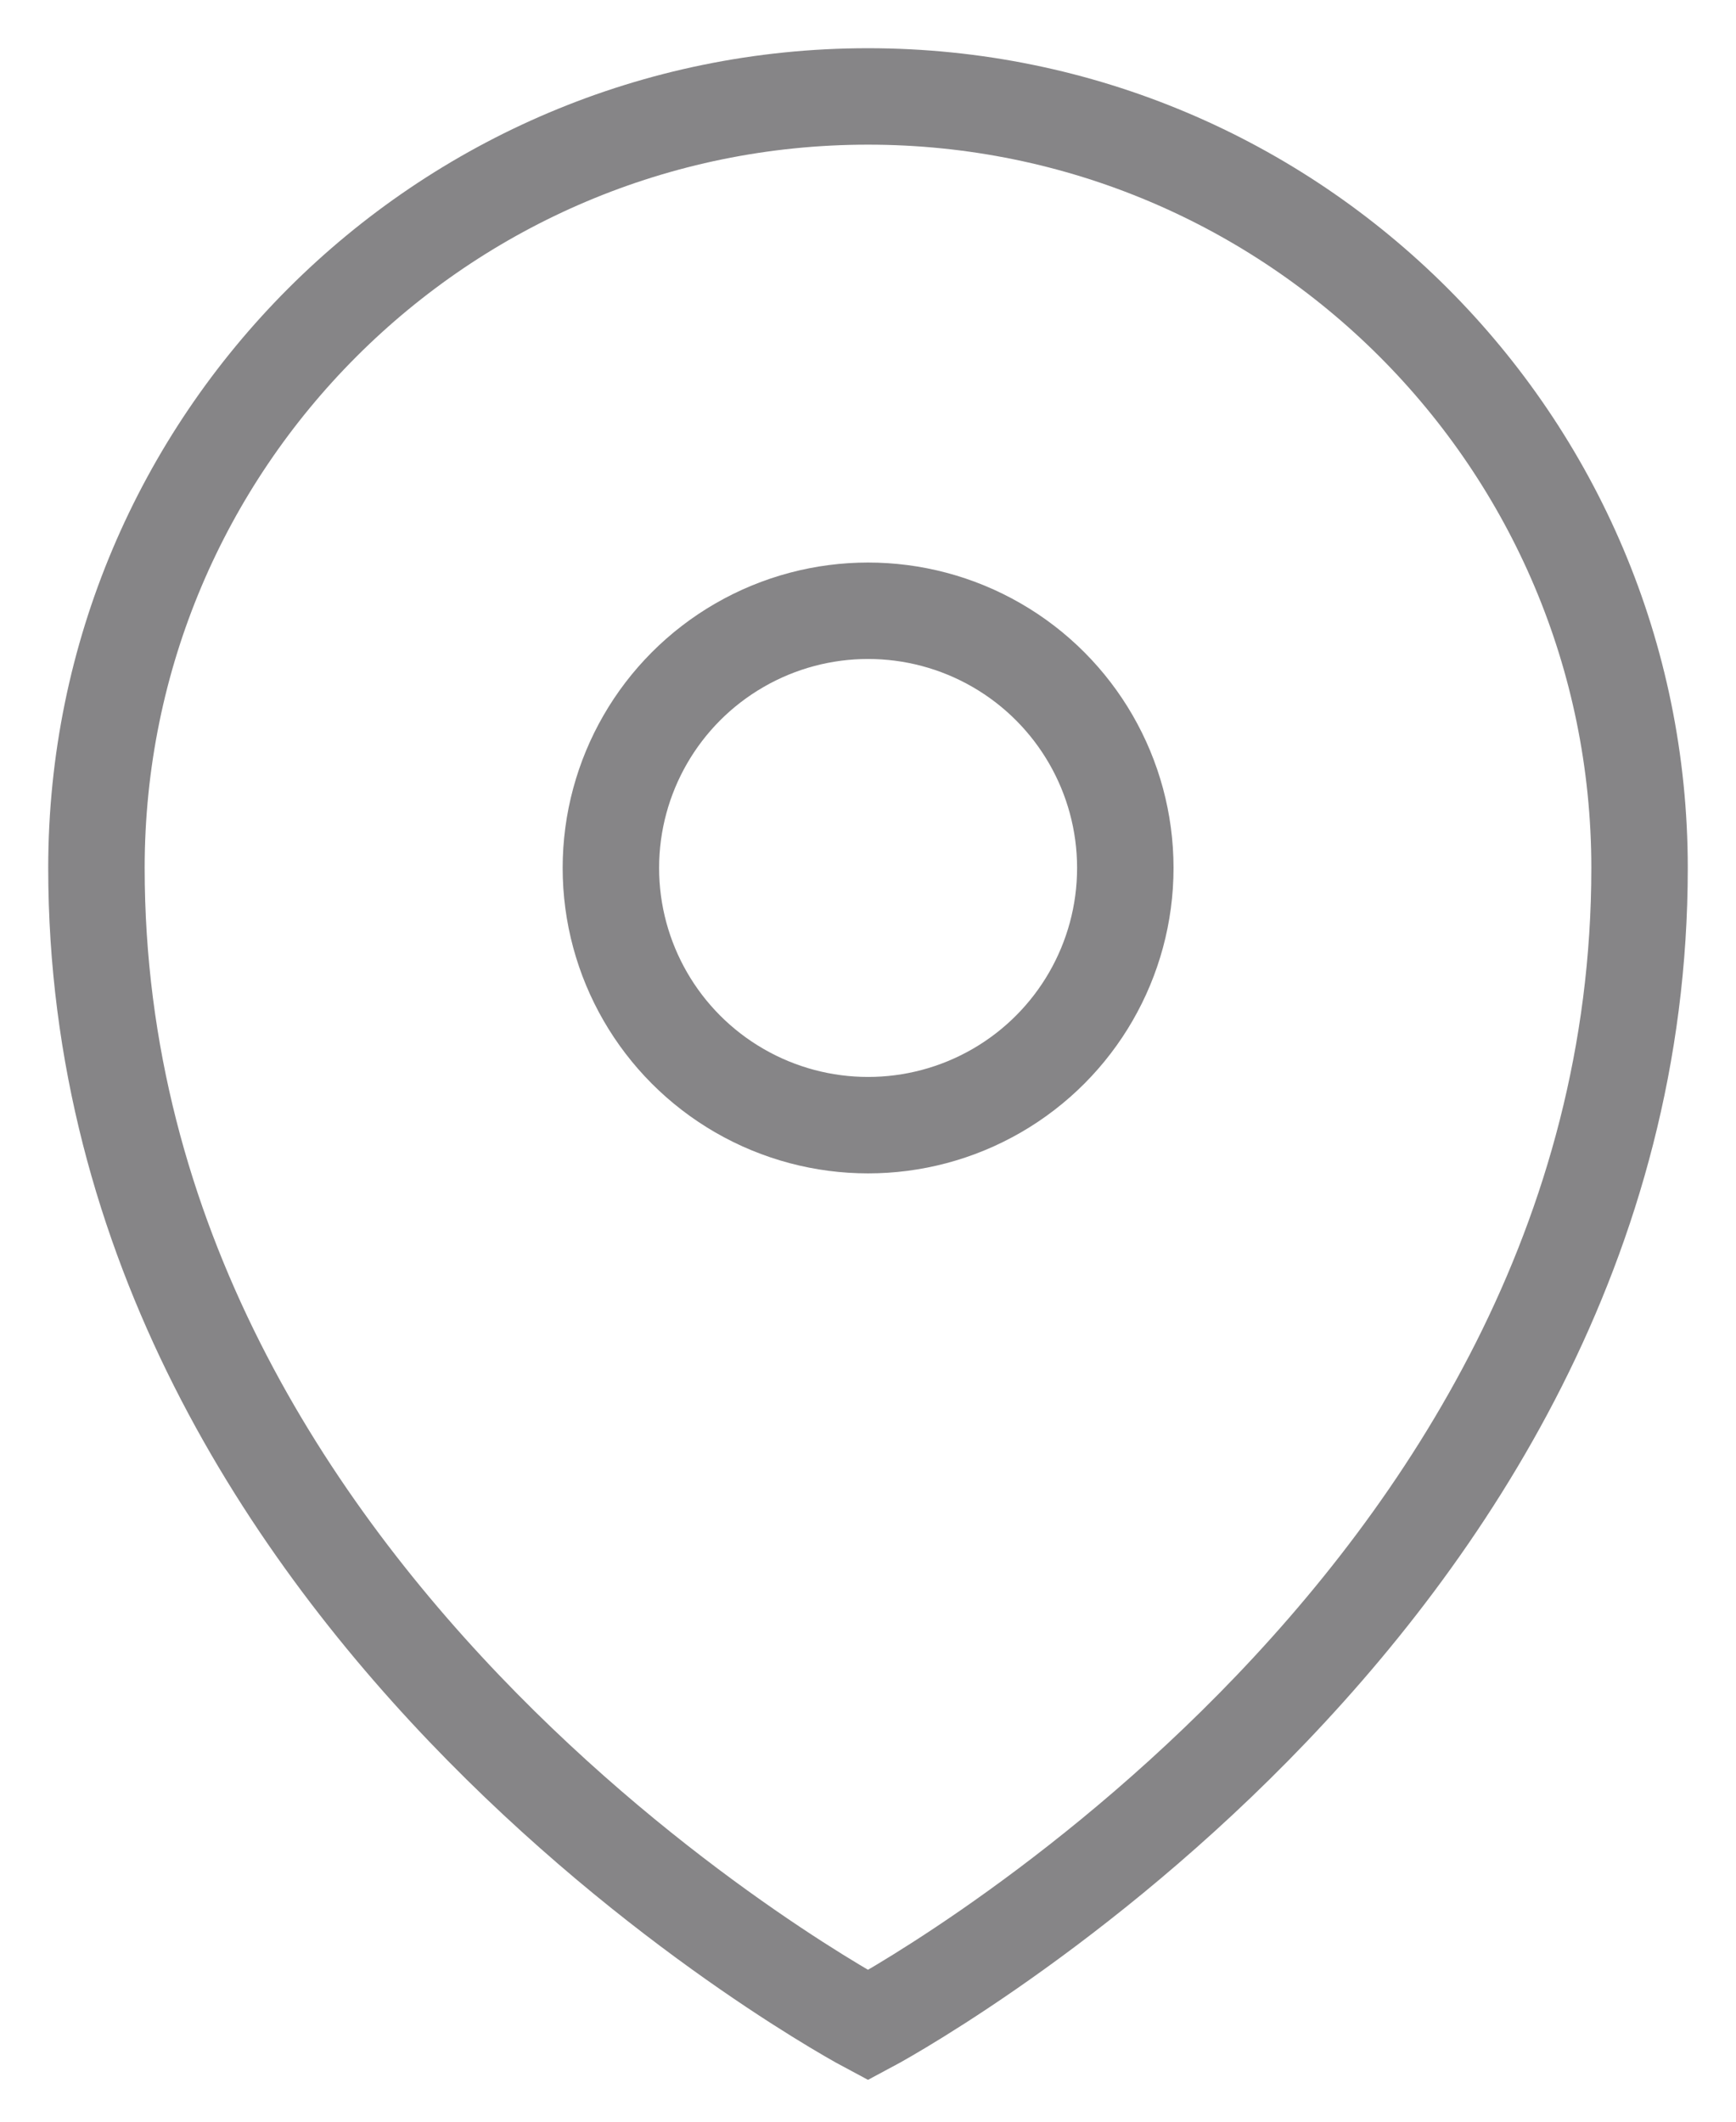
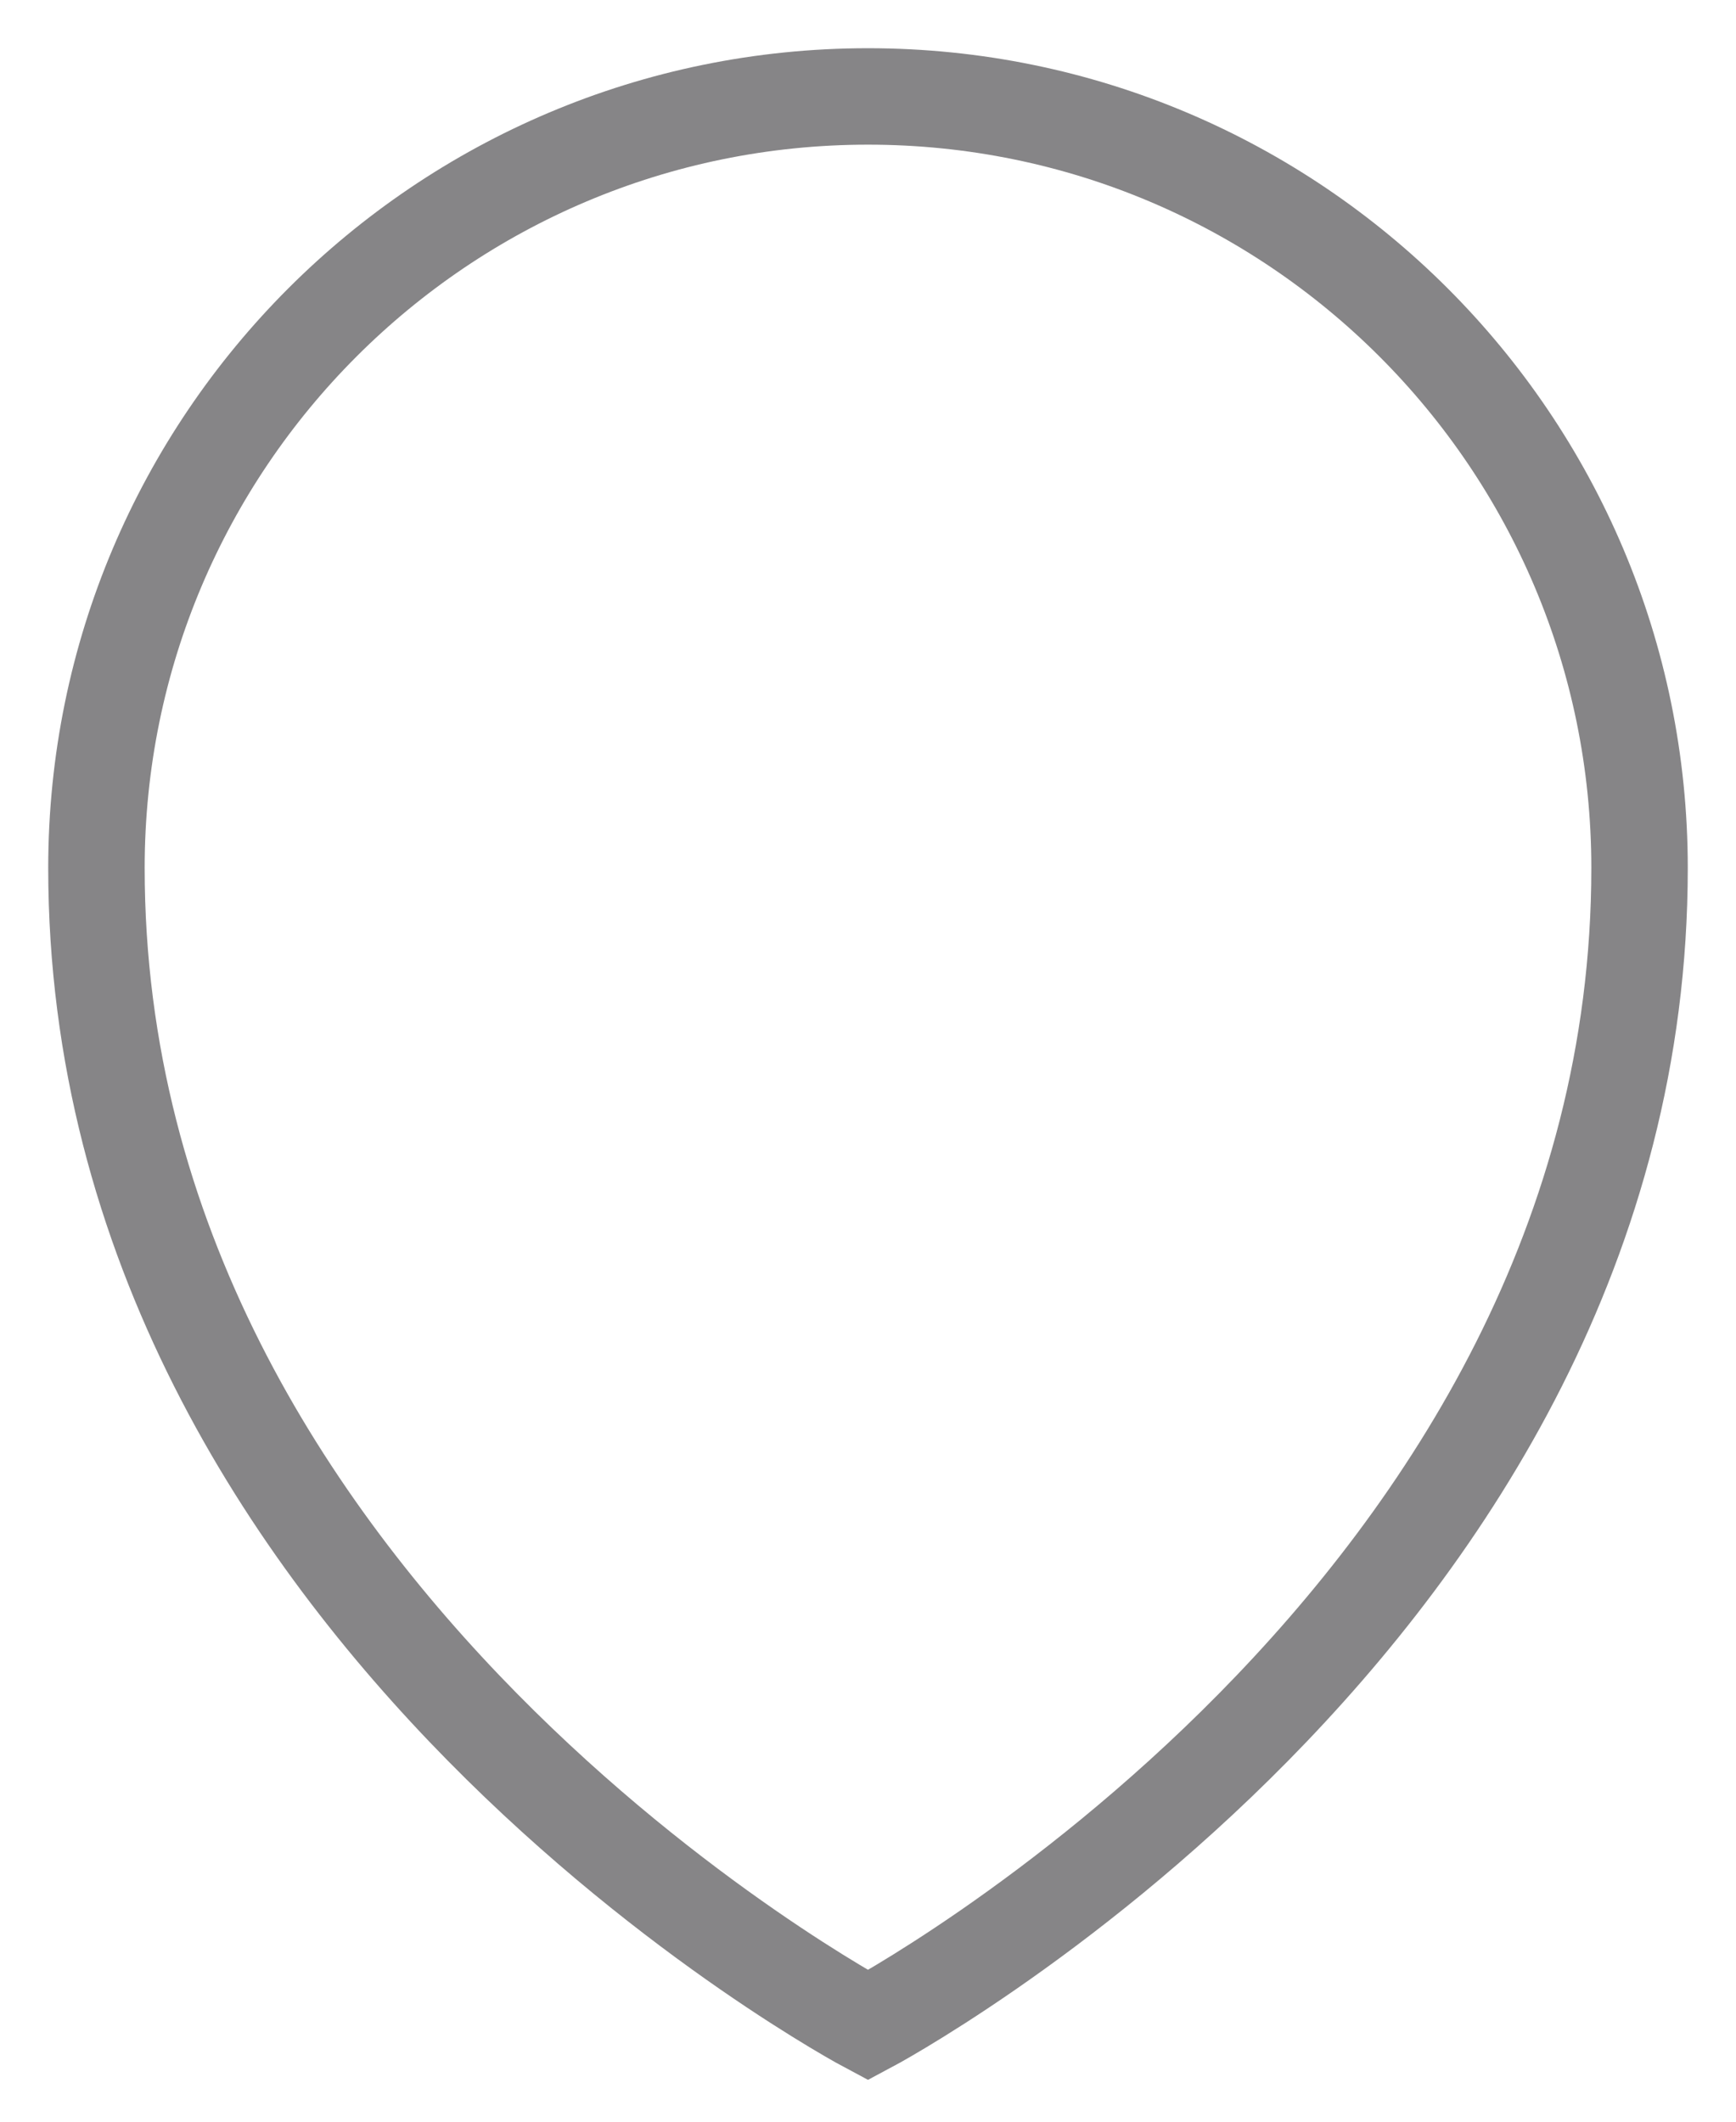
<svg xmlns="http://www.w3.org/2000/svg" width="18" height="22" viewBox="0 0 18 22" fill="none">
  <path d="M17 9C17 16.752 9 21 9 21C9 21 1 16.752 1 9C1 4.582 4.582 1 9 1C13.418 1 17 4.582 17 9Z" stroke="#868587" />
-   <circle cx="9.001" cy="9" r="2.667" stroke="#868587" />
</svg>